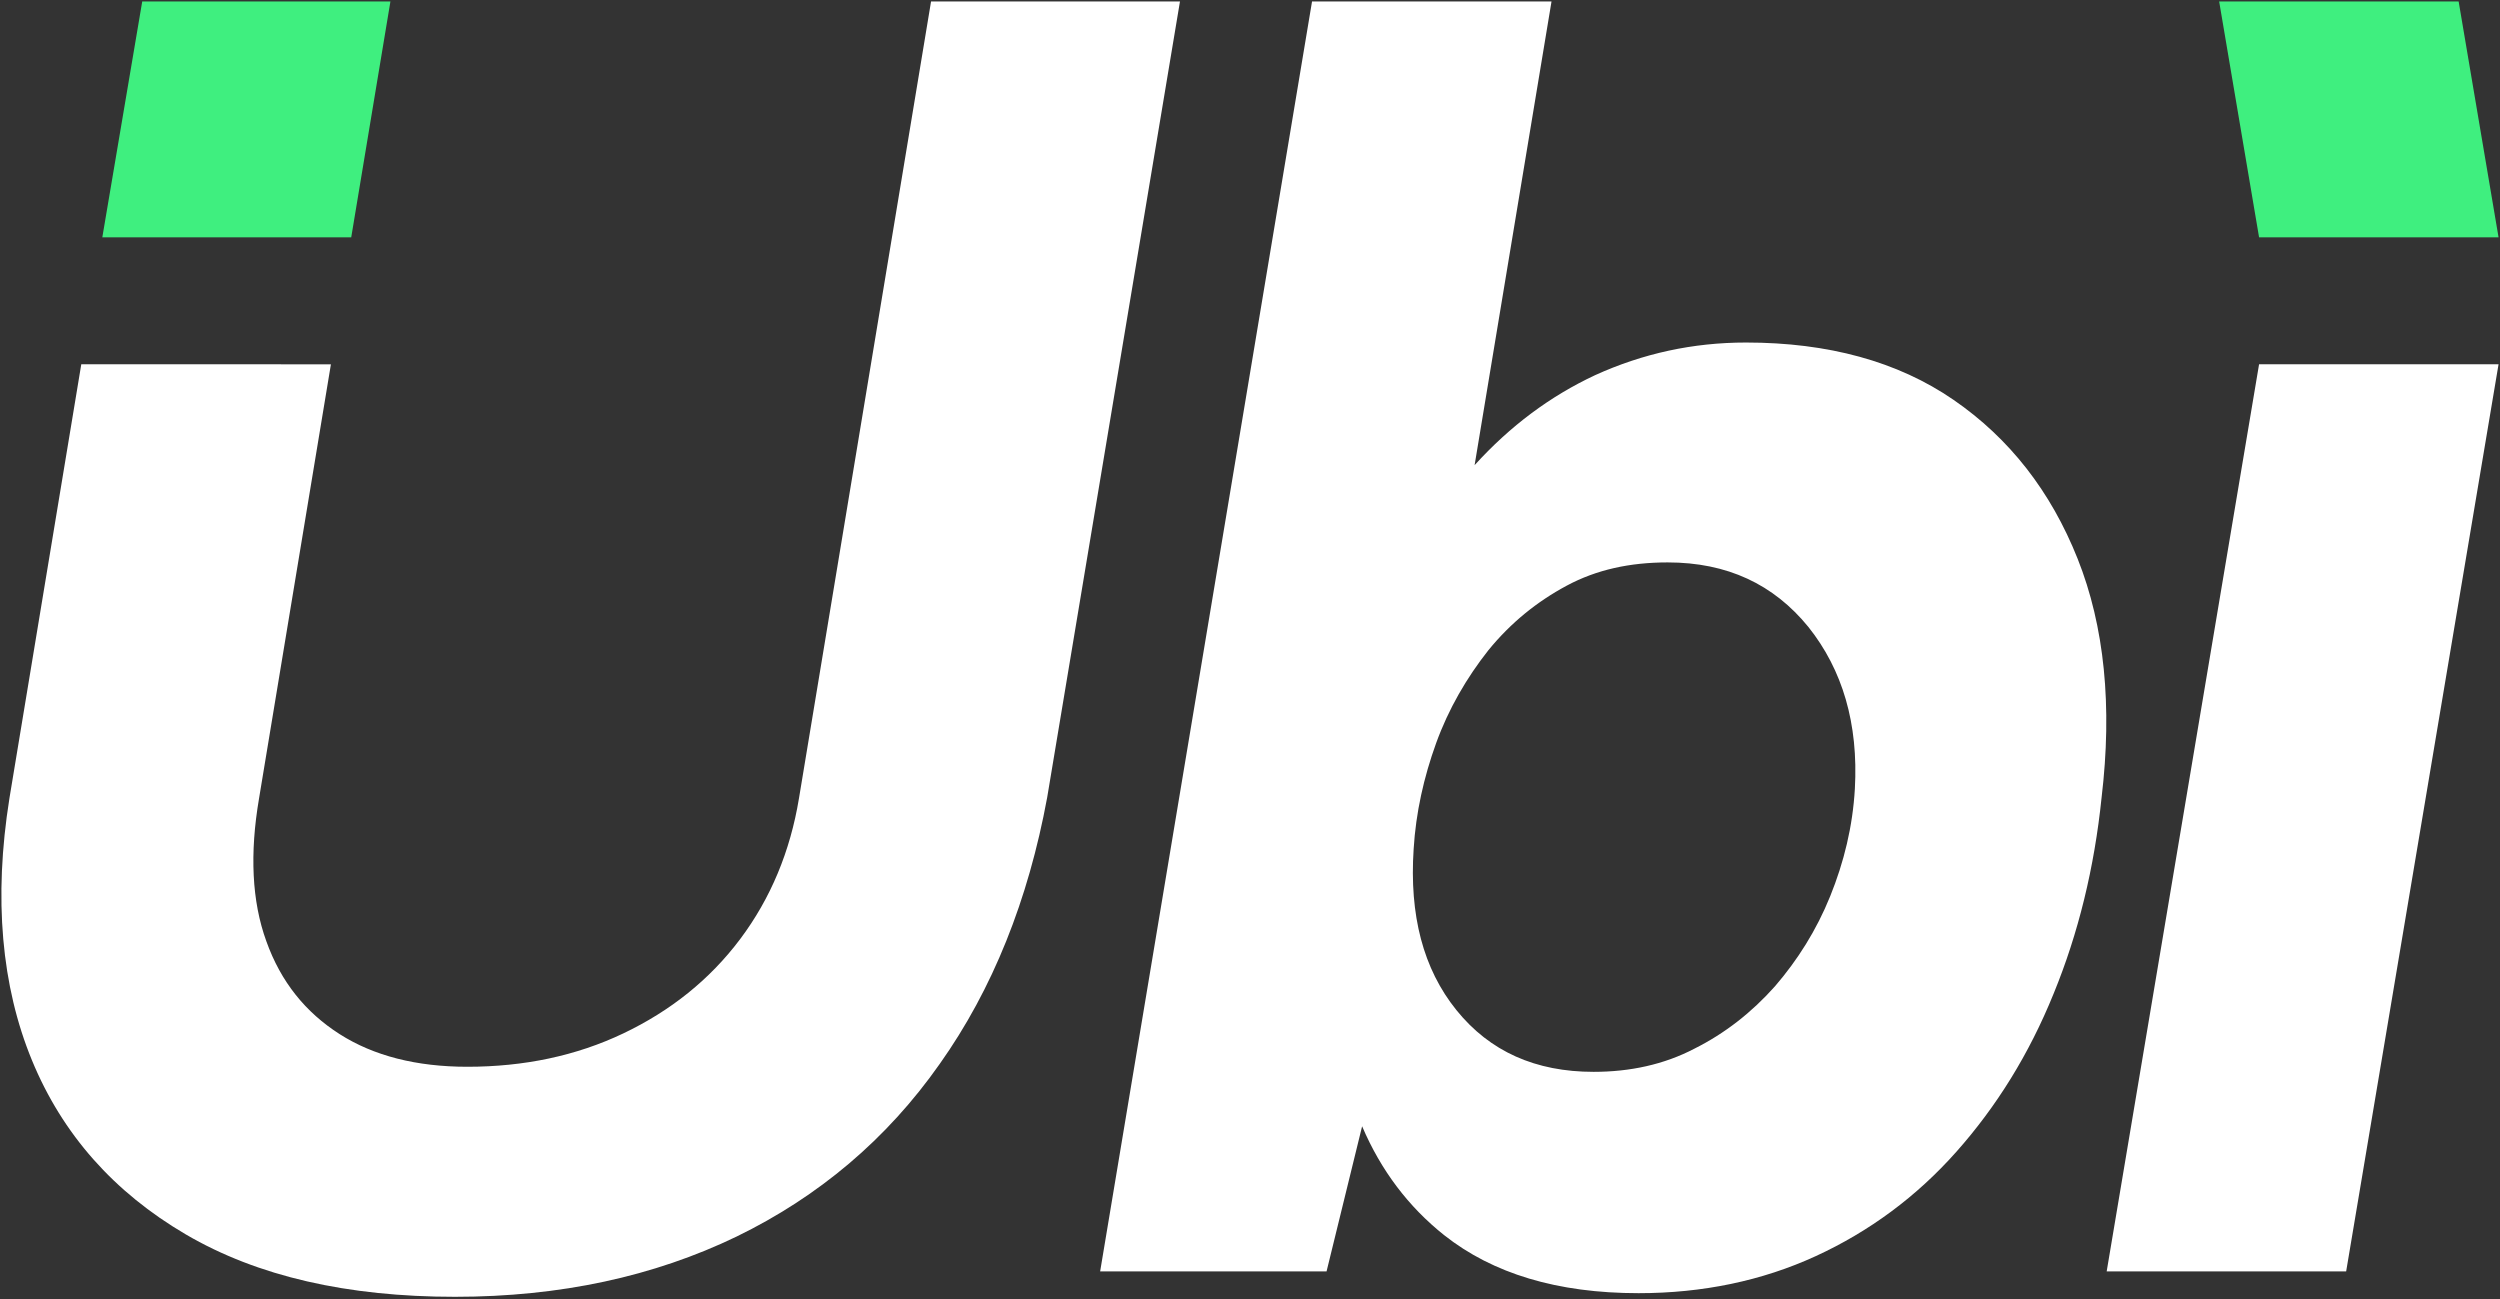
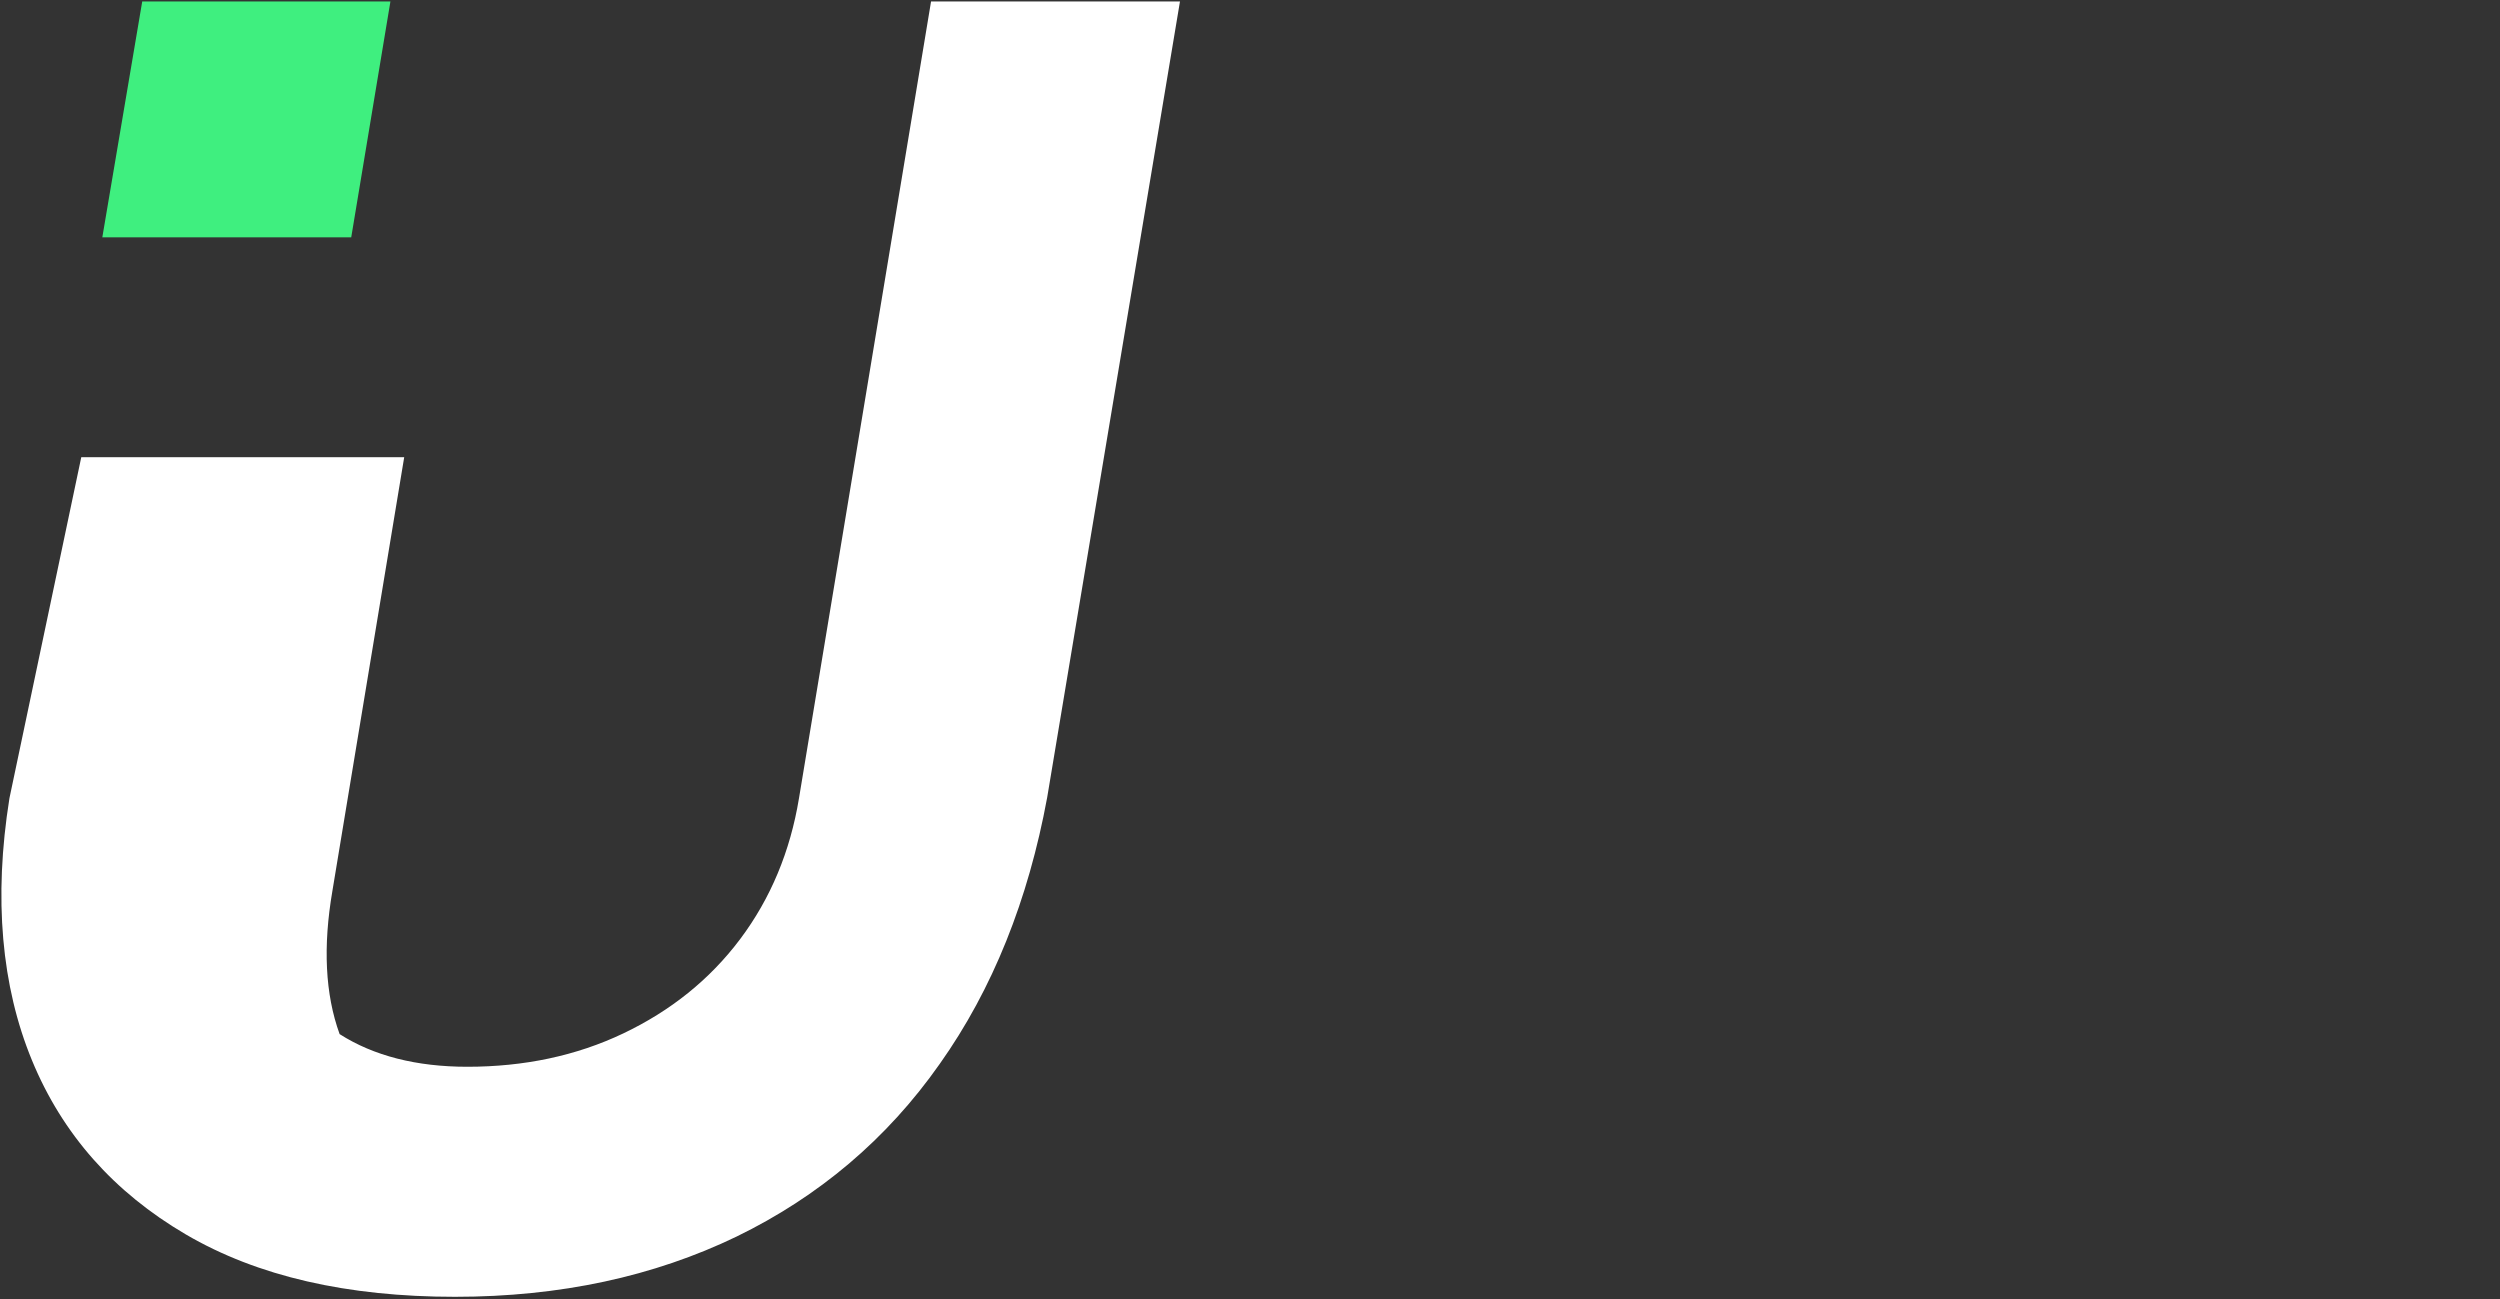
<svg xmlns="http://www.w3.org/2000/svg" version="1.1" id="Layer_1" x="0px" y="0px" viewBox="0 0 344.5 179" style="enable-background:new 0 0 344.5 179;" xml:space="preserve">
  <rect x="0" y="0" width="344.5" height="179" fill="#333333" stroke="none" />
  <style type="text/css">
	.st0{fill:#FFFFFF;}
	.st1{fill:#3FEF7F;}
</style>
  <g>
-     <path class="st0" d="M286.3,77c-3.7-9.3-9.4-16.6-17.1-21.9s-17.3-7.9-28.6-7.9c-7.3,0-14.2,1.5-20.8,4.5   c-6.2,2.9-11.7,7-16.6,12.4l10.6-63.9h-33l-29.2,175h31.2l4.9-20c2.6,6.1,6.4,11.1,11.3,15c6.7,5.3,15.6,8,26.8,8   c8.8,0,17-1.7,24.4-5.1c7.4-3.4,13.9-8.2,19.4-14.4c5.5-6.2,10-13.4,13.4-21.8c3.4-8.3,5.6-17.3,6.6-27   C291.1,97.3,290,86.3,286.3,77z M255.6,108.7c-0.3,5.2-1.5,10.1-3.4,14.8c-1.9,4.7-4.5,8.8-7.6,12.4c-3.2,3.6-6.9,6.5-11.1,8.6   c-4.2,2.2-8.9,3.2-13.9,3.2c-8,0-14.3-2.8-18.9-8.5c-4.6-5.7-6.5-13.1-5.9-22.2c0.3-5,1.4-9.9,3.1-14.6s4.2-9,7.2-12.8   c3.1-3.8,6.7-6.7,10.8-8.9c4.1-2.2,8.7-3.2,13.9-3.2c8.2,0,14.6,3,19.4,8.9C253.9,92.3,256.1,99.7,255.6,108.7z" />
-     <polygon class="st0" points="290.3,175.2 311.3,50.2 344.3,50.2 323.3,175.2  " />
-     <path class="st0" d="M128.3,0.2L110.1,110c-1.2,7.3-3.9,13.8-8.1,19.4c-4.2,5.6-9.6,9.9-16.1,13c-6.5,3.1-13.7,4.6-21.5,4.6   c-7,0-12.9-1.5-17.6-4.5s-8.1-7.2-10.1-12.8c-2-5.5-2.3-12.1-1-19.7l0,0l9.9-59.8H11.2L1.3,110l0,0c-2.2,13.8-1.1,25.9,3.1,36.1   s11.3,18.2,21.2,24c9.9,5.8,22.3,8.6,37.1,8.6c14.5,0,27.4-2.8,38.8-8.3c11.3-5.5,20.7-13.4,28-23.8c7.3-10.3,12.2-22.6,14.8-36.7   L162.6,0.2H128.3z" />
+     <path class="st0" d="M128.3,0.2L110.1,110c-1.2,7.3-3.9,13.8-8.1,19.4c-4.2,5.6-9.6,9.9-16.1,13c-6.5,3.1-13.7,4.6-21.5,4.6   c-7,0-12.9-1.5-17.6-4.5c-2-5.5-2.3-12.1-1-19.7l0,0l9.9-59.8H11.2L1.3,110l0,0c-2.2,13.8-1.1,25.9,3.1,36.1   s11.3,18.2,21.2,24c9.9,5.8,22.3,8.6,37.1,8.6c14.5,0,27.4-2.8,38.8-8.3c11.3-5.5,20.7-13.4,28-23.8c7.3-10.3,12.2-22.6,14.8-36.7   L162.6,0.2H128.3z" />
    <polygon class="st1" points="48.4,32.7 53.8,0.2 19.6,0.2 14.1,32.7  " />
-     <polygon class="st1" points="305.8,0.2 311.3,32.7 344.3,32.7 338.8,0.2  " />
  </g>
</svg>